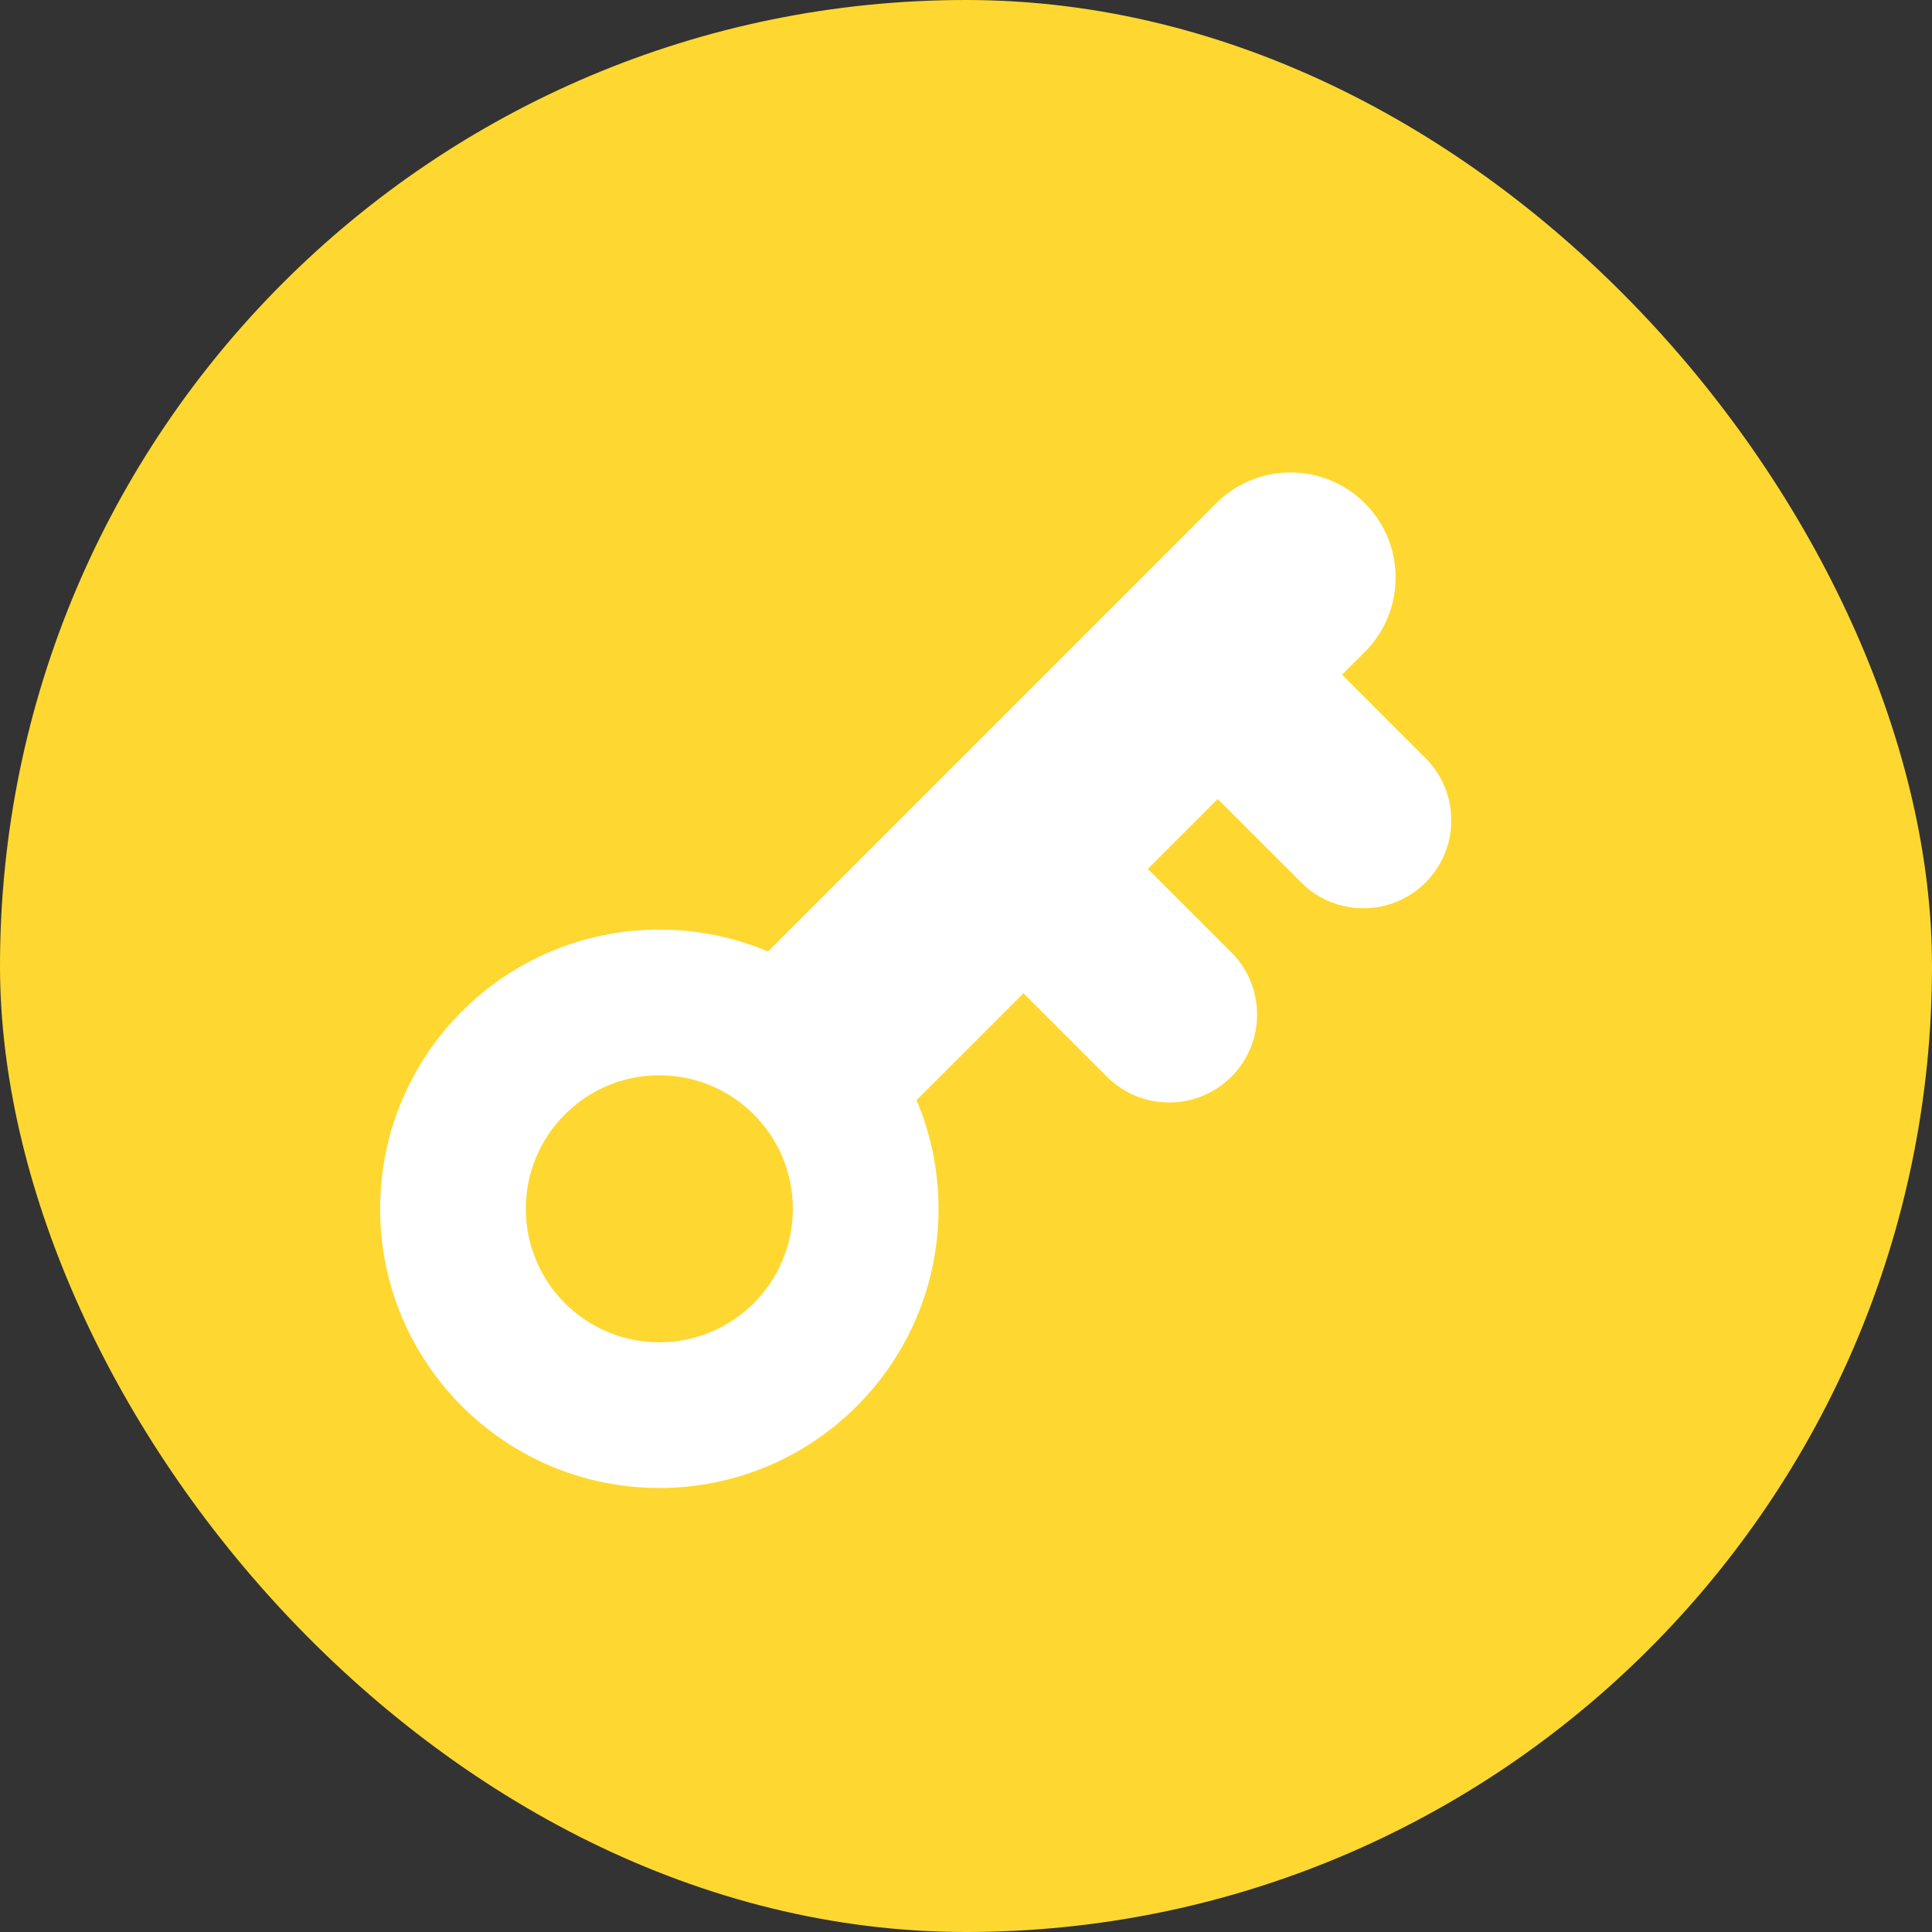
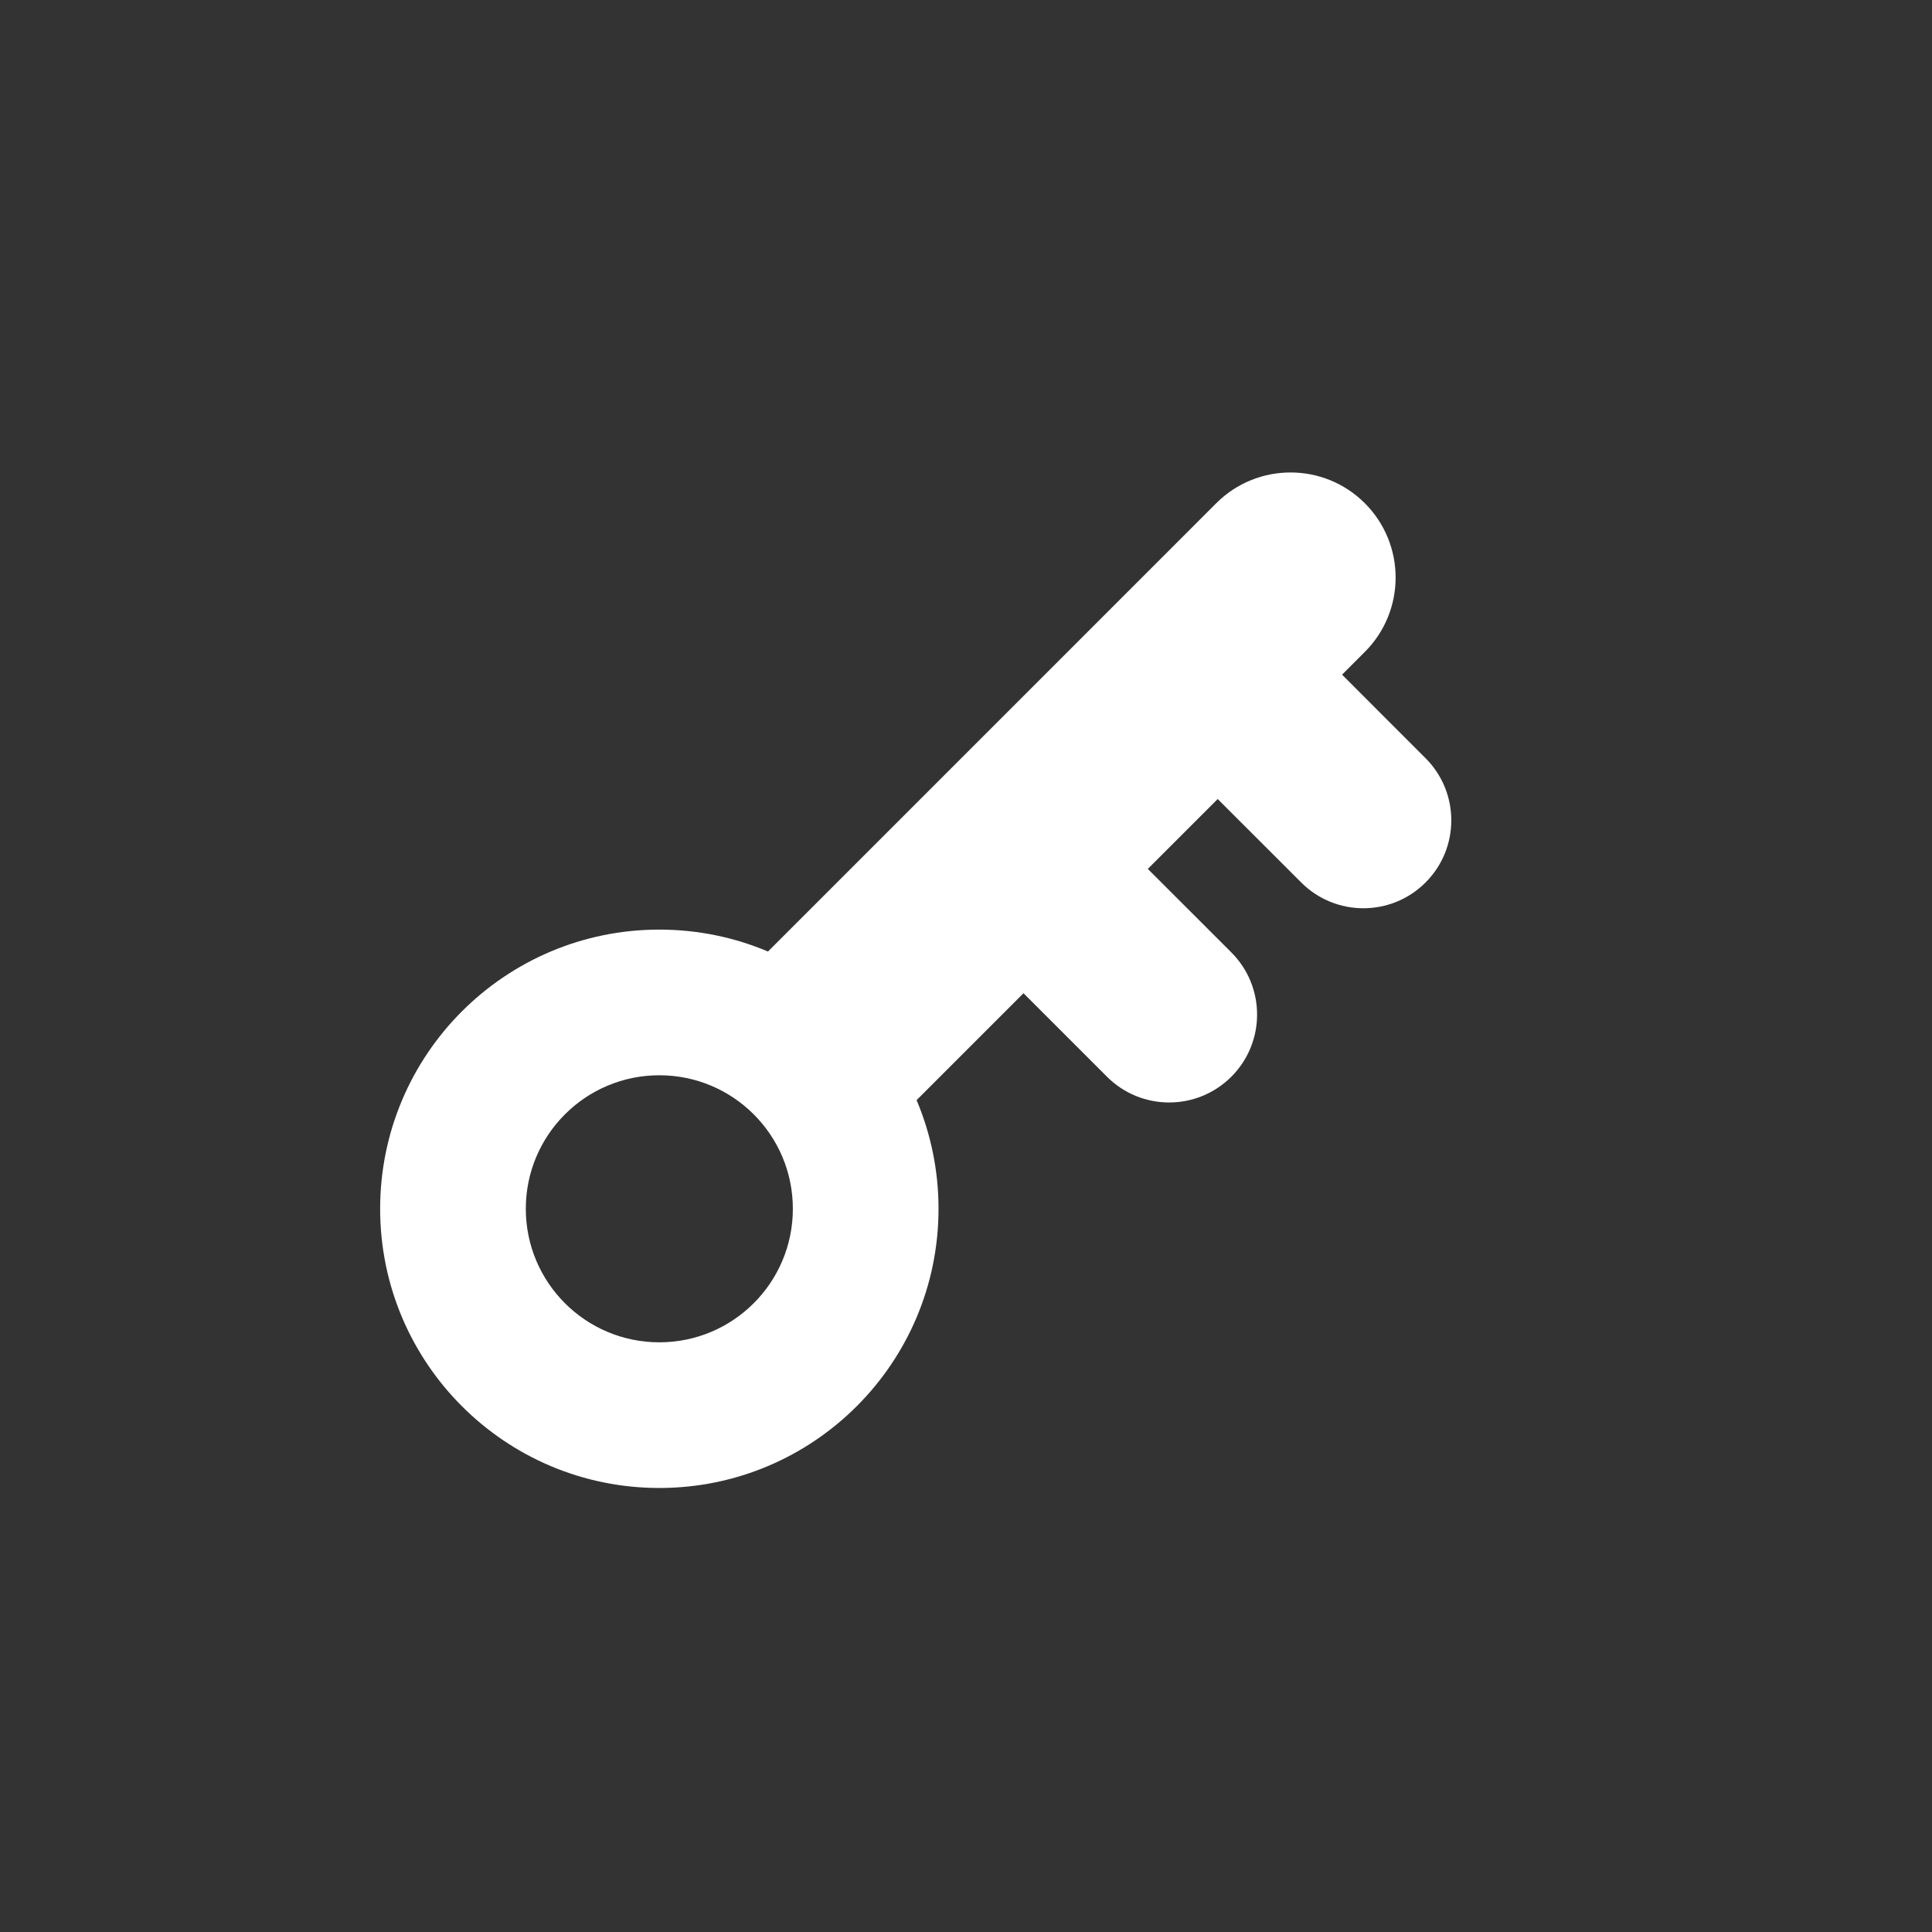
<svg xmlns="http://www.w3.org/2000/svg" width="63" height="63" viewBox="0 0 63 63" fill="none">
  <rect x="0" y="0" width="63" height="63" fill="#333333" stroke="none" />
-   <rect width="63" height="63" rx="31.5" fill="#FED830" />
  <path fill-rule="evenodd" clip-rule="evenodd" d="M39.66 16.41C40.998 15.072 43.168 15.072 44.506 16.41C45.844 17.749 45.844 19.918 44.506 21.257L43.763 22L46.485 24.723C47.605 25.843 47.605 27.658 46.485 28.777C45.366 29.897 43.551 29.897 42.431 28.777L39.708 26.055L37.429 28.334L40.152 31.056C41.272 32.176 41.272 33.991 40.152 35.111C39.032 36.23 37.217 36.23 36.098 35.111L33.375 32.388L29.889 35.874C30.349 36.964 30.604 38.162 30.604 39.417C30.604 44.445 26.528 48.521 21.5 48.521C16.472 48.521 12.396 44.445 12.396 39.417C12.396 34.389 16.472 30.313 21.5 30.313C22.755 30.313 23.953 30.567 25.043 31.028L39.66 16.41ZM17.146 39.417C17.146 37.012 19.095 35.063 21.5 35.063C23.905 35.063 25.854 37.012 25.854 39.417C25.854 41.822 23.905 43.771 21.5 43.771C19.095 43.771 17.146 41.822 17.146 39.417Z" fill="white" />
</svg>